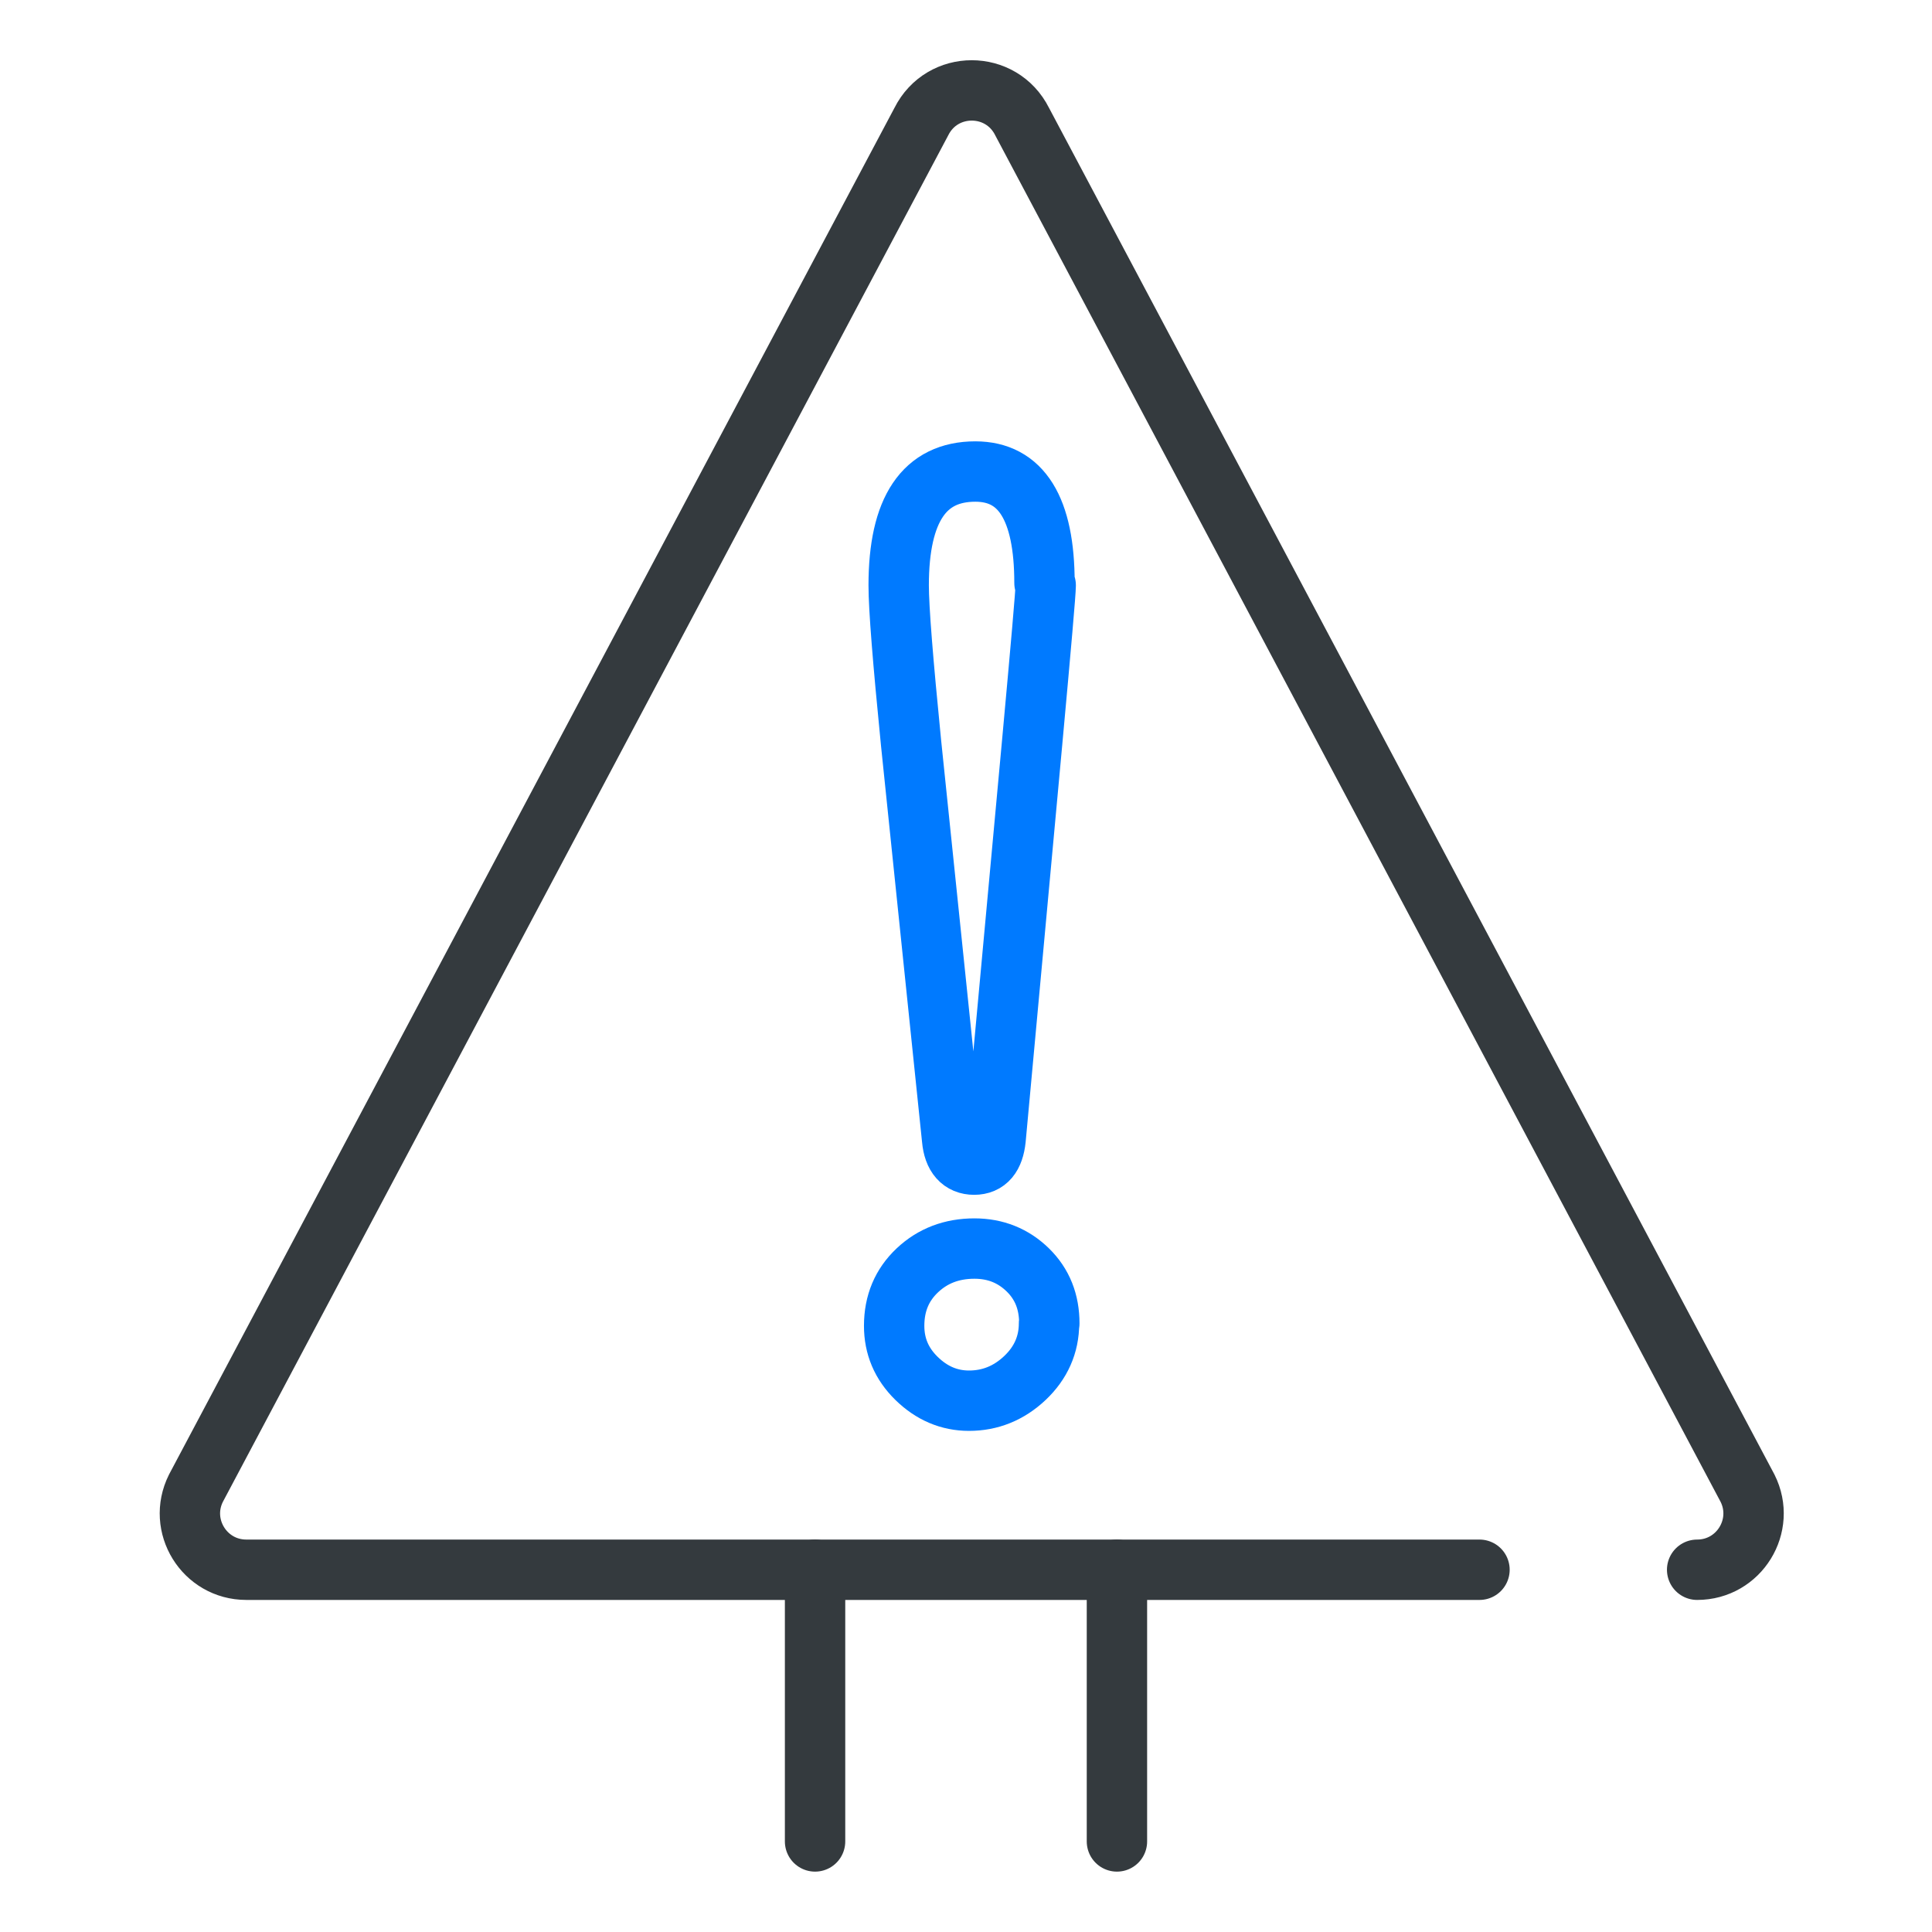
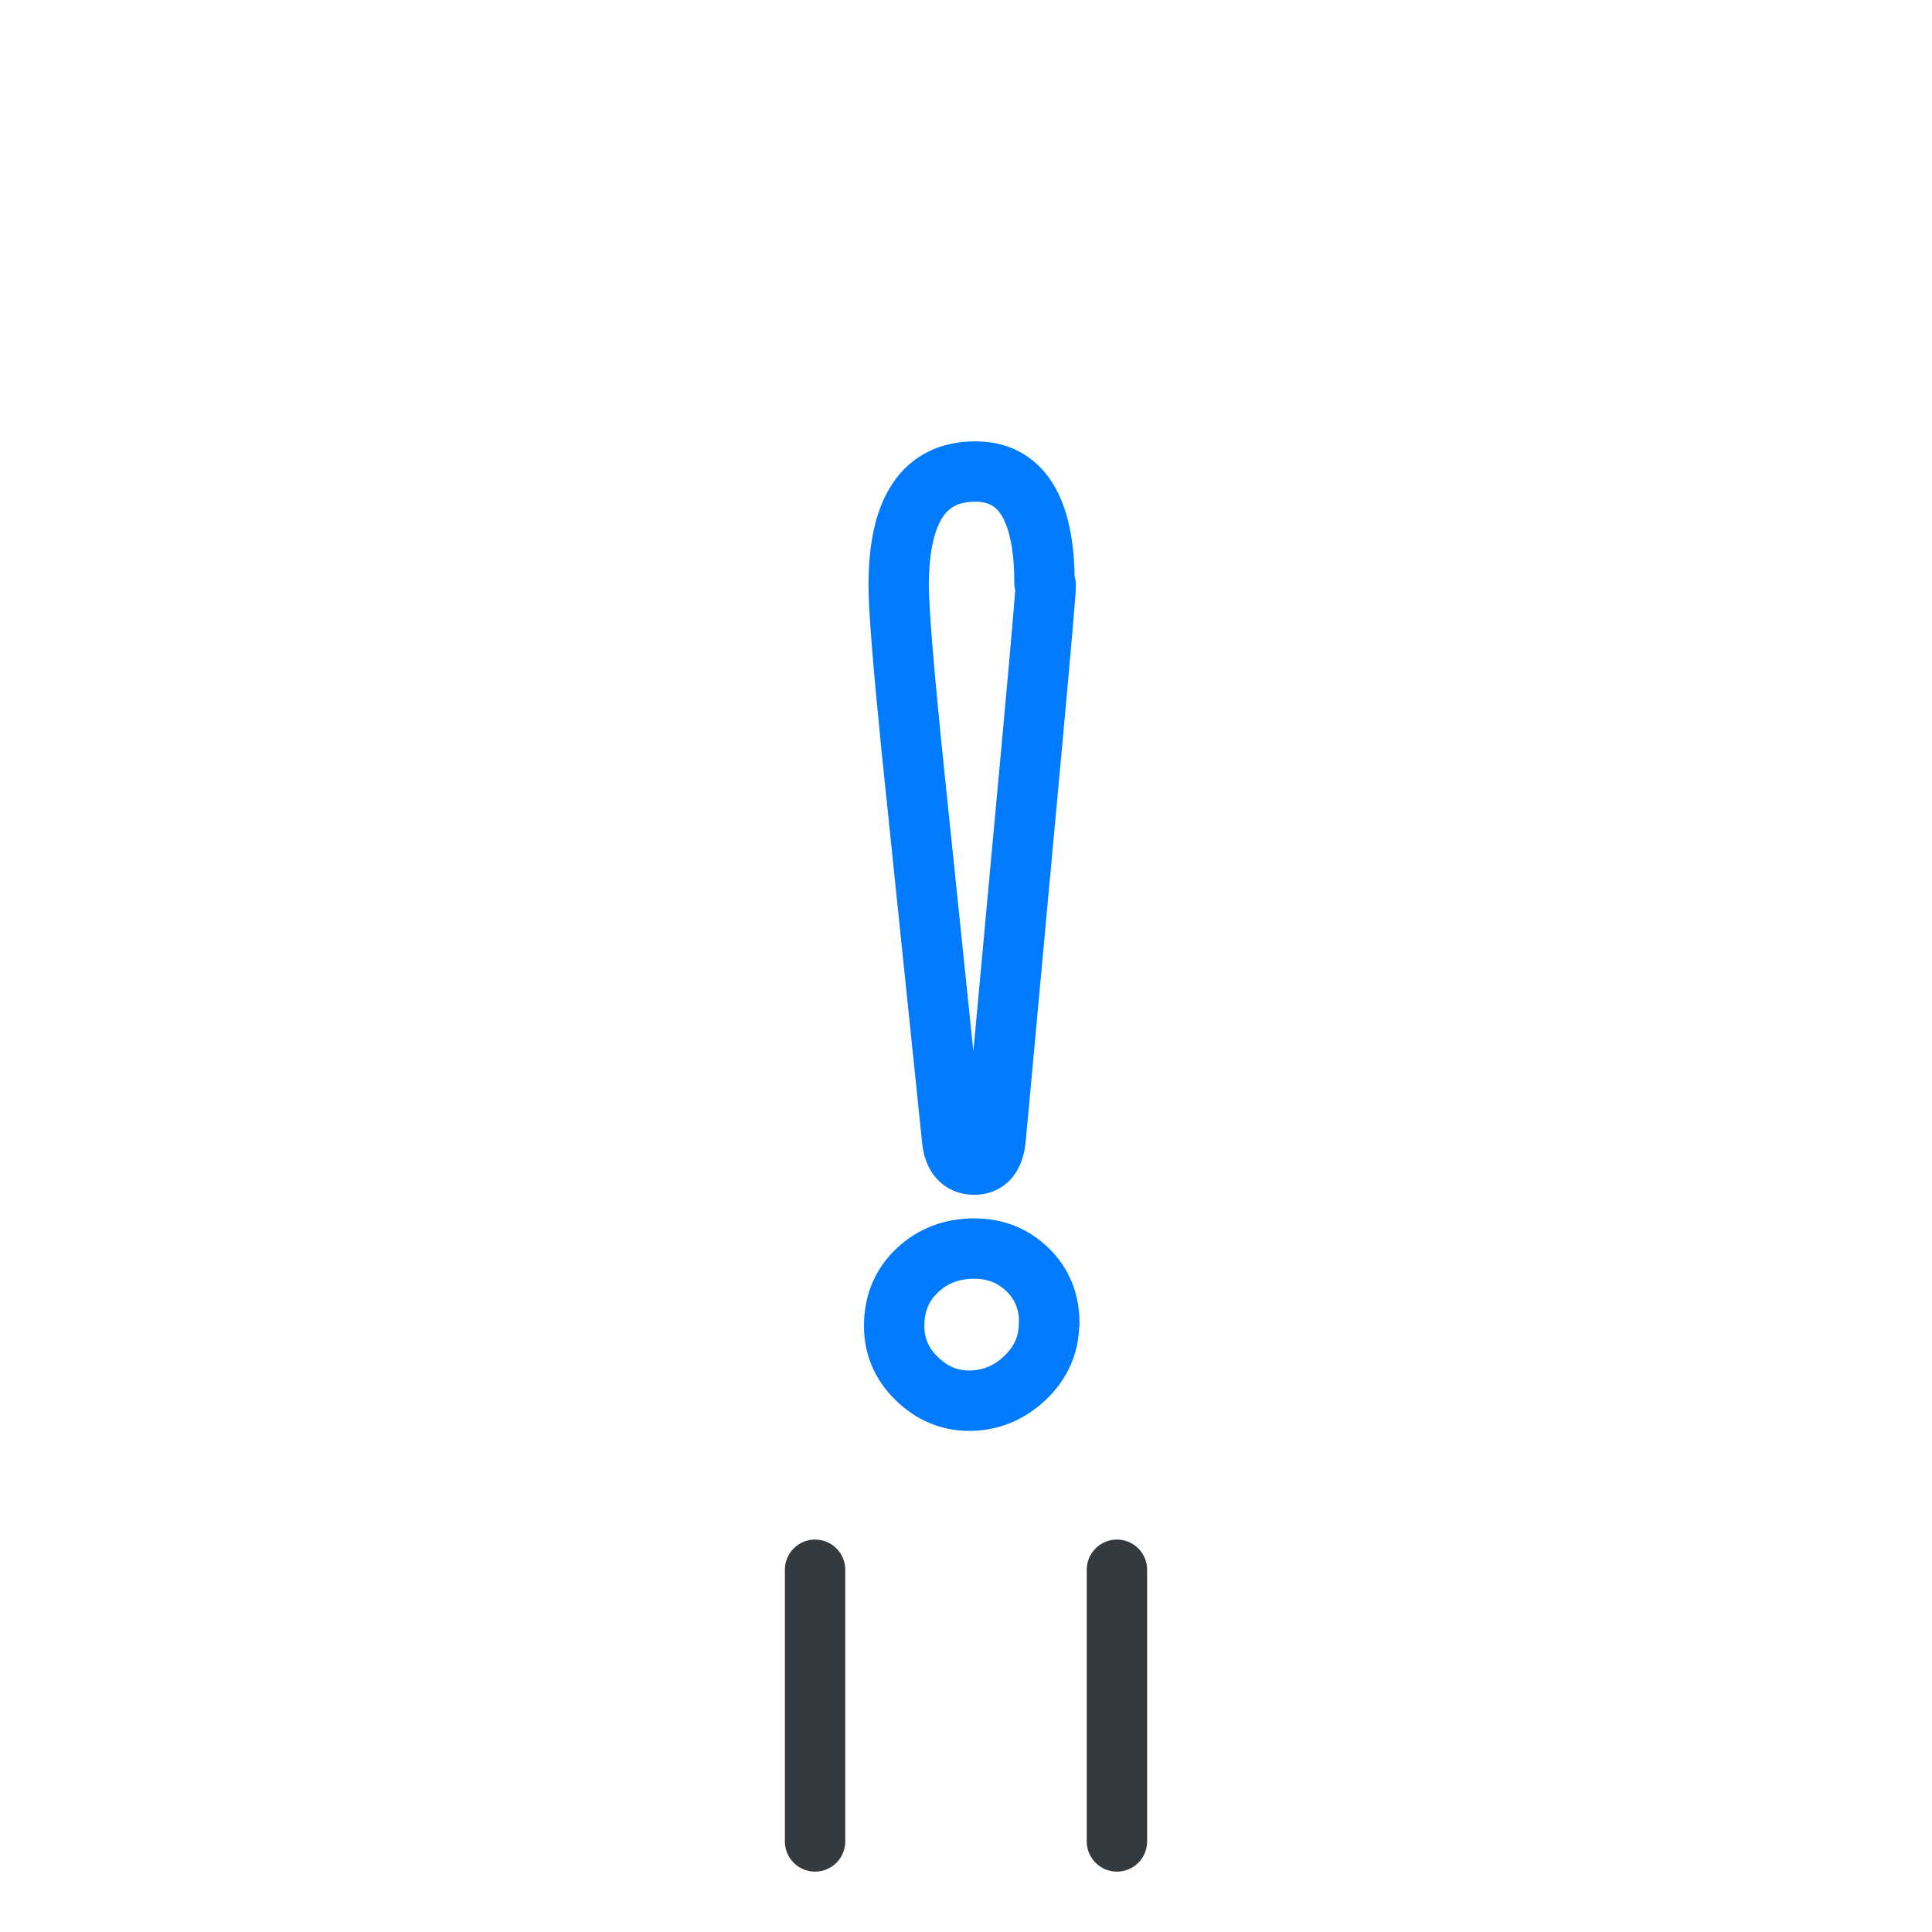
<svg xmlns="http://www.w3.org/2000/svg" id="Layer_1" viewBox="0 0 64 64">
  <defs>
    <style>
      .cls-1 {
        stroke: #007aff;
      }

      .cls-1, .cls-2 {
        fill: none;
        stroke-linecap: round;
        stroke-linejoin: round;
        stroke-width: 2px;
      }

      .cls-2 {
        stroke: #343a3e;
      }
    </style>
  </defs>
-   <path class="cls-2" d="M56.22,52c1.39,0,2.29-1.46,1.67-2.7L33.86,4.03c-.69-1.38-2.65-1.38-3.34,0L6.49,49.3c-.62,1.24.28,2.7,1.67,2.7h40.85" />
  <path class="cls-1" d="M34.75,43.84c0,.7-.27,1.31-.8,1.81s-1.15.75-1.85.75c-.66,0-1.24-.25-1.74-.74s-.74-1.07-.74-1.74c0-.75.26-1.36.77-1.84s1.14-.72,1.89-.72c.7,0,1.29.24,1.77.71s.71,1.06.71,1.77ZM34.64,19.39c0,.22-.15,1.95-.45,5.22l-1.21,13.13c-.06.56-.29.84-.71.84s-.68-.28-.73-.84l-1.36-13.13c-.27-2.72-.41-4.46-.41-5.22,0-2.52.85-3.77,2.54-3.77,1.52,0,2.29,1.23,2.29,3.69l.04.09Z" />
  <line class="cls-2" x1="37" y1="52" x2="37" y2="61" />
  <line class="cls-2" x1="27" y1="61" x2="27" y2="52" />
</svg>